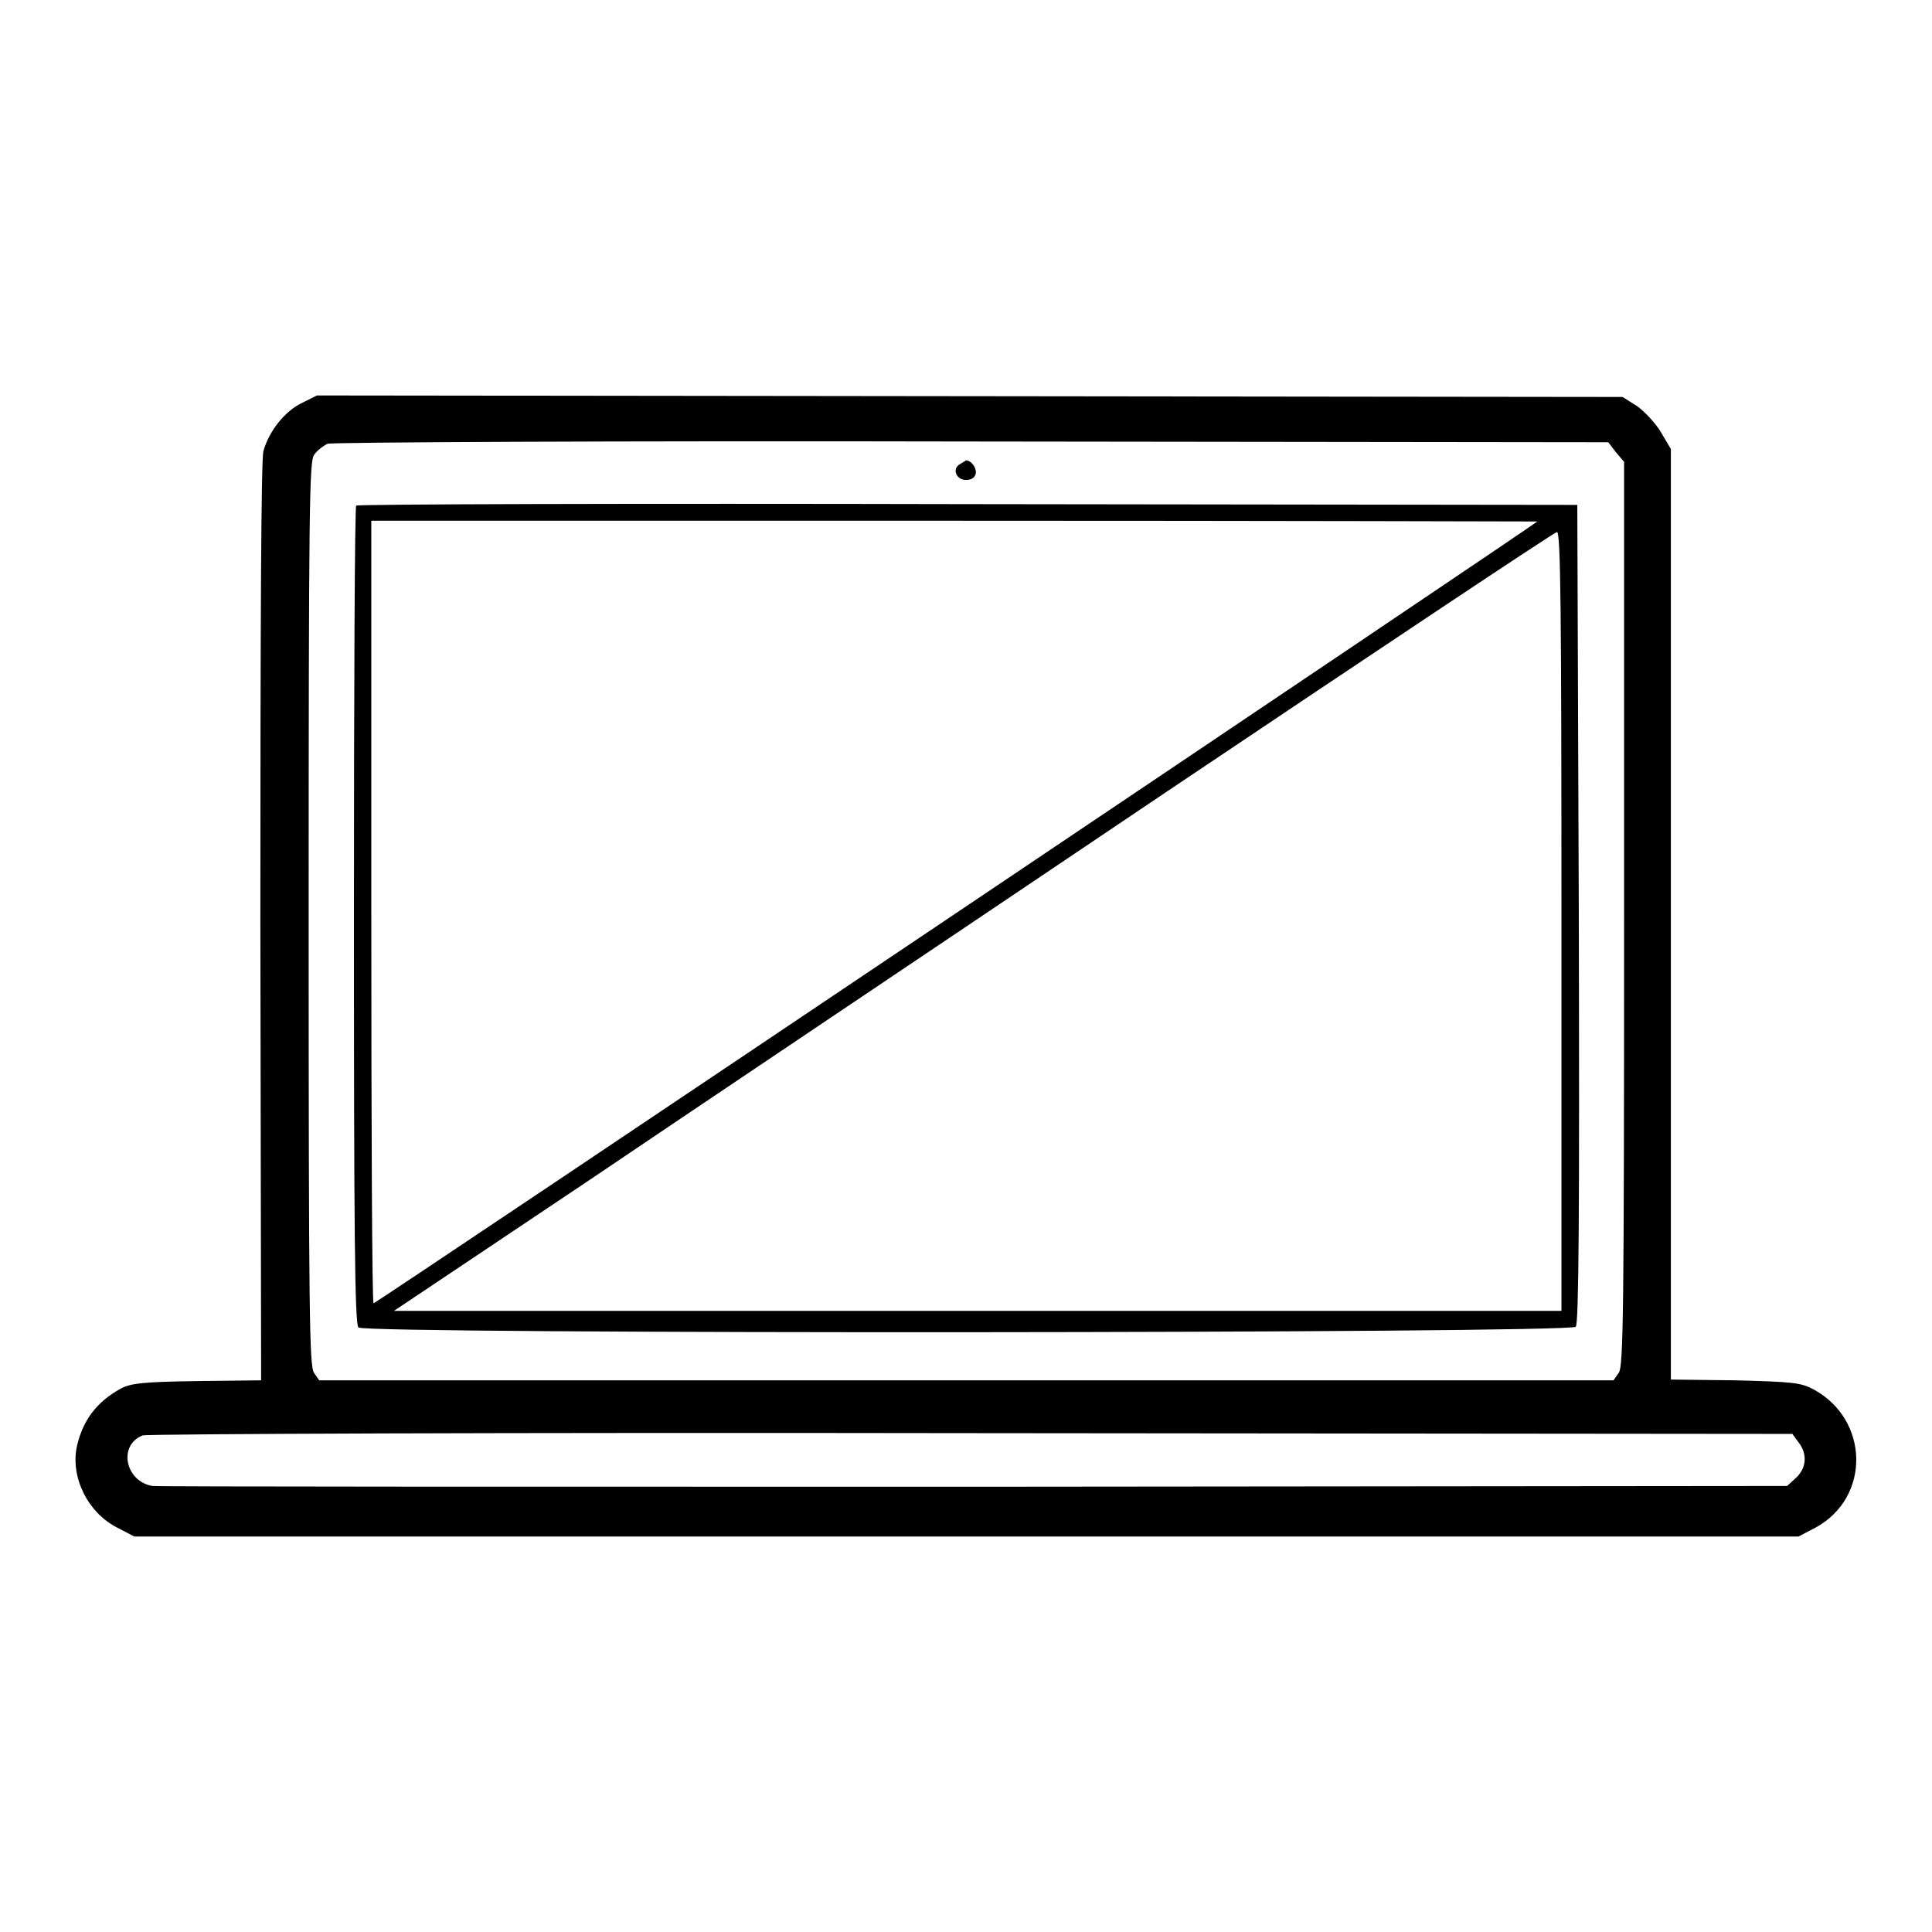
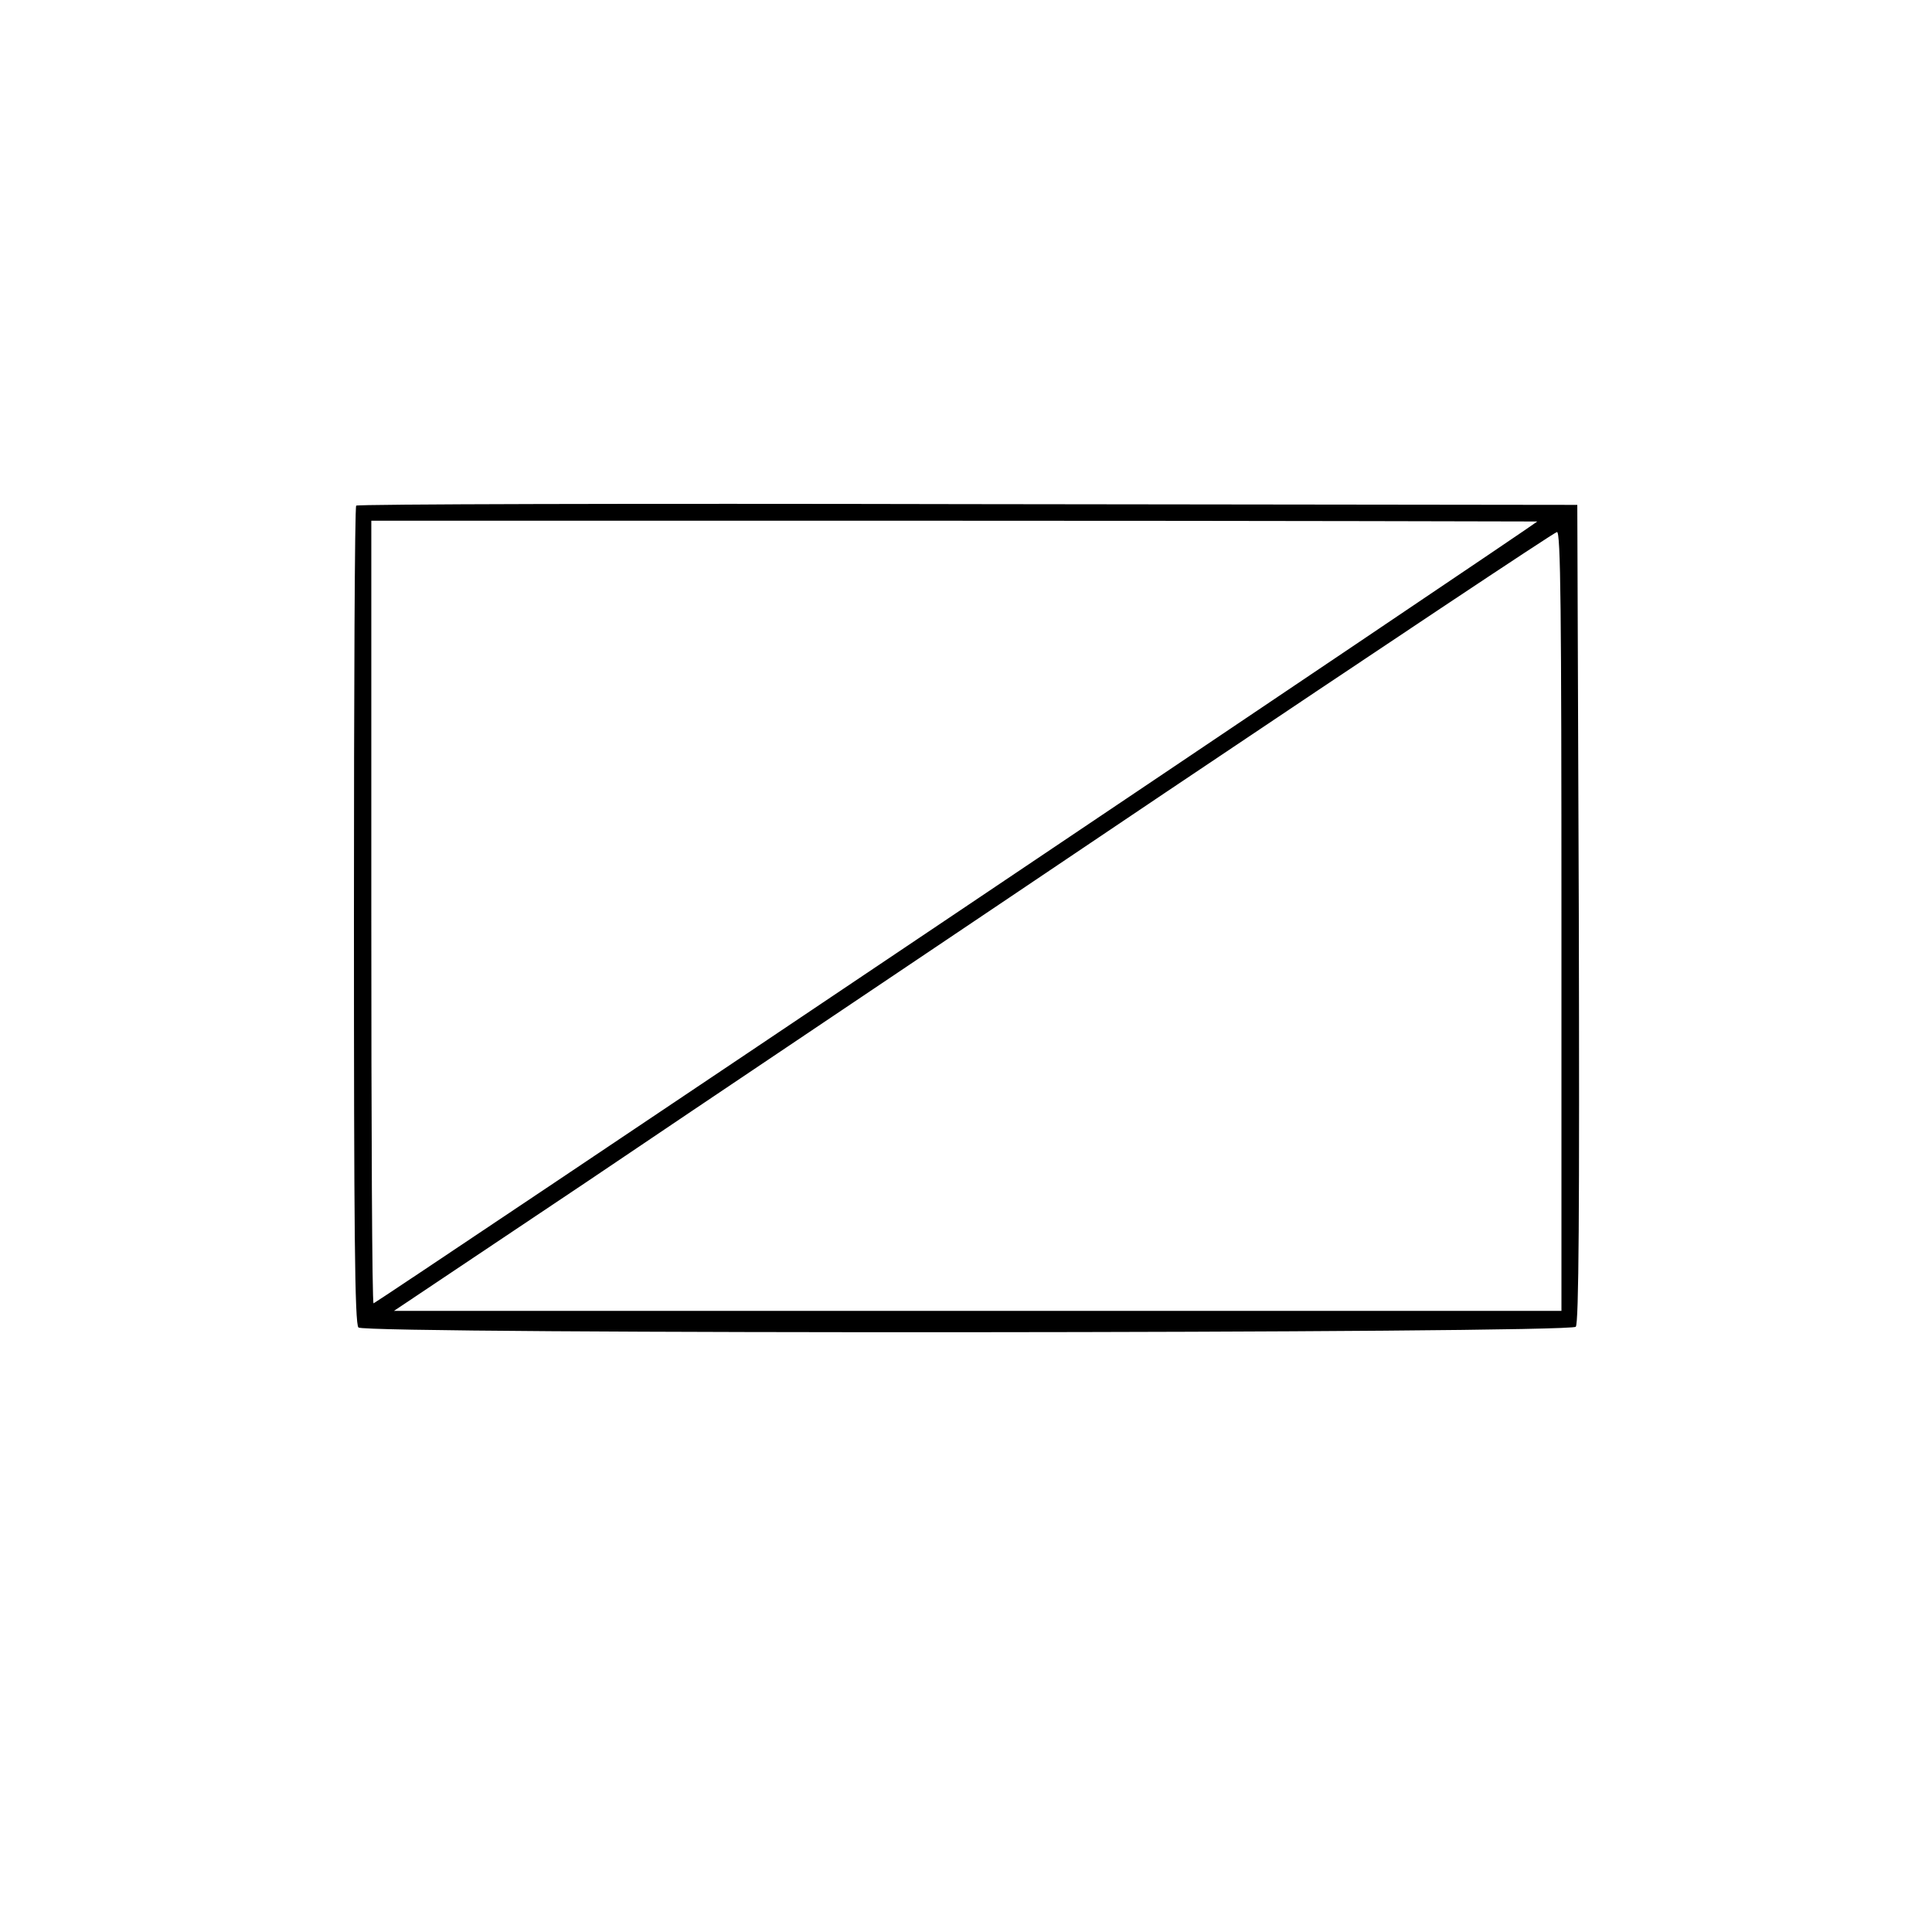
<svg xmlns="http://www.w3.org/2000/svg" version="1.1" x="0px" y="0px" viewBox="0 0 256 256" enable-background="new 0 0 256 256" xml:space="preserve">
  <g>
    <g>
      <g>
-         <path fill="#000000" d="M40,53.4c-2.3,1.1-4.4,3.8-5.1,6.4c-0.3,1.1-0.4,22.6-0.4,62.4l0.1,60.7l-8.5,0.1c-7.2,0.1-8.8,0.3-10.1,1c-3.1,1.7-5,4.1-5.8,7.6c-0.9,4.1,1.4,8.8,5.3,10.8l2.3,1.2H128h110.3l2.3-1.2c7.3-4,7.1-14.3-0.3-18.3c-1.7-0.9-2.7-1-10.4-1.2l-8.5-0.1v-61.7V59.5l-1.3-2.2c-0.7-1.2-2.2-2.8-3.2-3.5l-1.9-1.2l-86.5-0.1L42,52.4L40,53.4z M214.1,59.9l1.1,1.3V121c0,53.4-0.1,60-0.7,60.9l-0.7,1H128H42.3l-0.7-1c-0.6-0.9-0.7-7.5-0.7-60.8c0-54.1,0.1-59.9,0.7-60.8c0.4-0.6,1.2-1.2,1.8-1.5c0.5-0.2,38.4-0.4,85.3-0.3l84.4,0.1L214.1,59.9z M238.3,191.1c1.2,1.5,1.1,3.4-0.3,4.7l-1.2,1.1l-107.5,0.1c-59.2,0-108.3,0-109.1-0.1c-3.6-0.6-4.6-5.4-1.3-6.7c0.6-0.2,47.7-0.4,109.8-0.3l108.8,0.1L238.3,191.1z" />
-         <path fill="#000000" d="M127.2,61.5c-1.1,0.6-0.5,2.1,0.8,2.1c0.7,0,1.2-0.3,1.3-0.9c0.1-0.7-0.6-1.7-1.3-1.7C127.9,61.1,127.5,61.3,127.2,61.5z" />
        <path fill="#000000" d="M47.2,67c-0.2,0.1-0.3,24.6-0.3,54.3c0,41.4,0.1,54.2,0.6,54.6c0.9,0.9,160.6,0.8,161.3-0.1c0.4-0.5,0.5-15.1,0.4-54.7L209,66.9l-80.8-0.1C83.8,66.7,47.3,66.8,47.2,67z M203.7,69.1c0,0.2-153.9,103.6-154.2,103.6c-0.2,0-0.3-23.3-0.3-51.9V69h77.3C168.9,69,203.7,69.1,203.7,69.1z M206.9,122v51.7h-77.4H52.2l25.4-17c13.9-9.4,48.5-32.6,76.7-51.6c28.3-19,51.7-34.6,52-34.6C206.8,70.3,206.9,81,206.9,122z" />
      </g>
    </g>
  </g>
</svg>